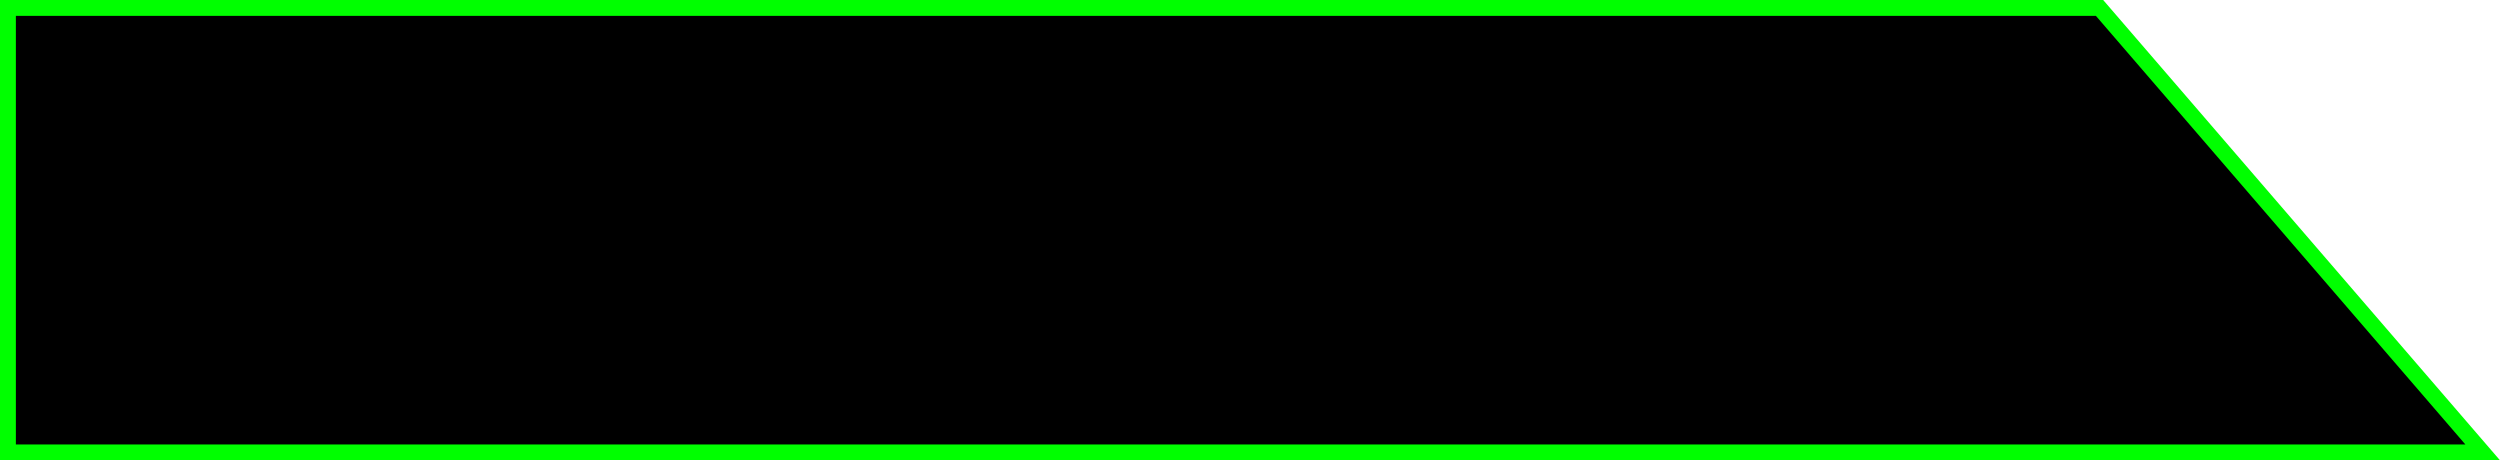
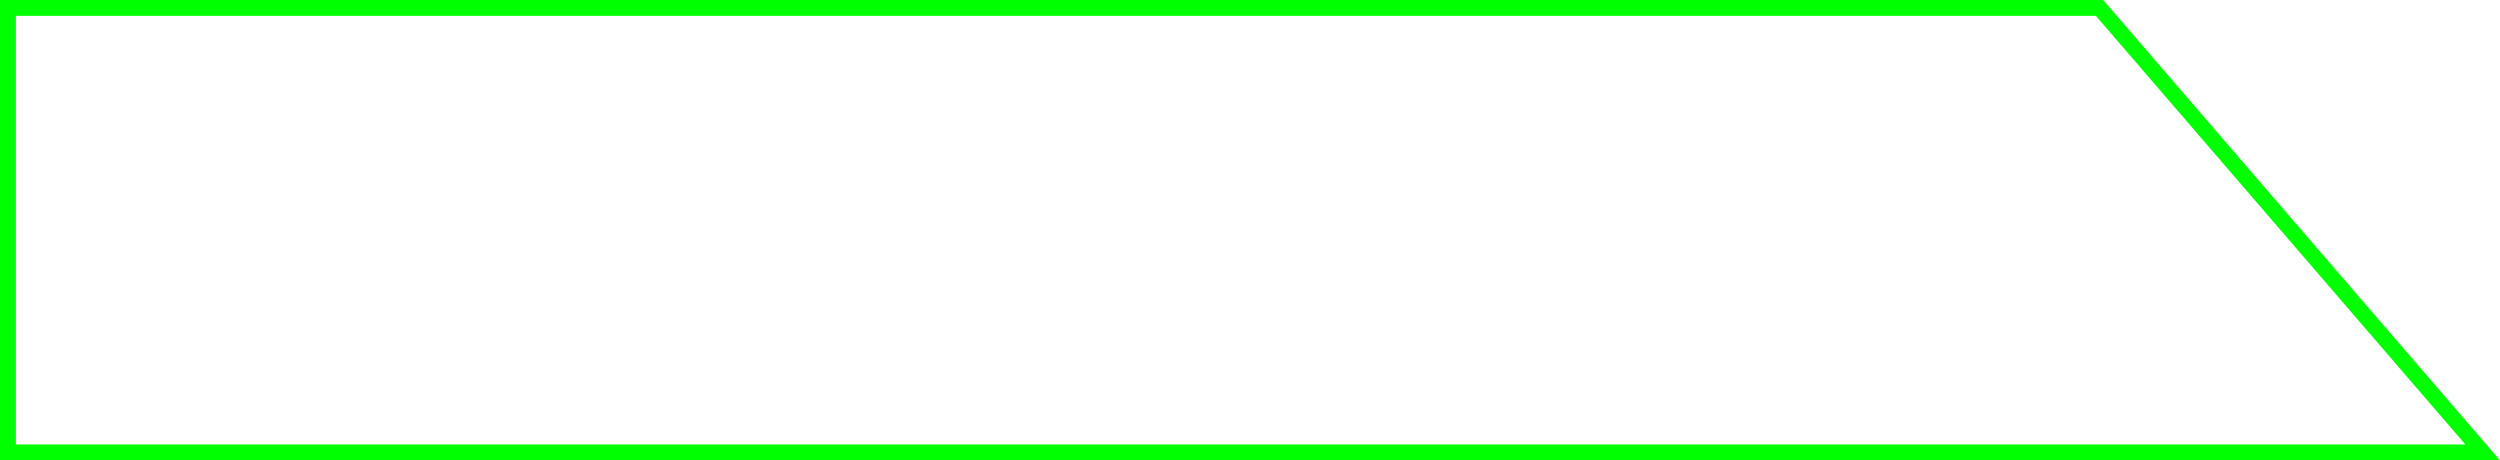
<svg xmlns="http://www.w3.org/2000/svg" width="315" height="58" viewBox="0 0 315 58">
  <g id="Tracé_29" data-name="Tracé 29">
-     <path d="M 312.818 57 L 1 57 L 1 1 L 264.542 1 L 312.818 57 Z" stroke="none" />
    <path d="M 2 2 L 2 56 L 310.635 56 L 264.084 2 L 2 2 M 0 0 L 265 0 L 315 58 L 0 58 L 0 0 Z" stroke="none" fill="lime" />
  </g>
</svg>